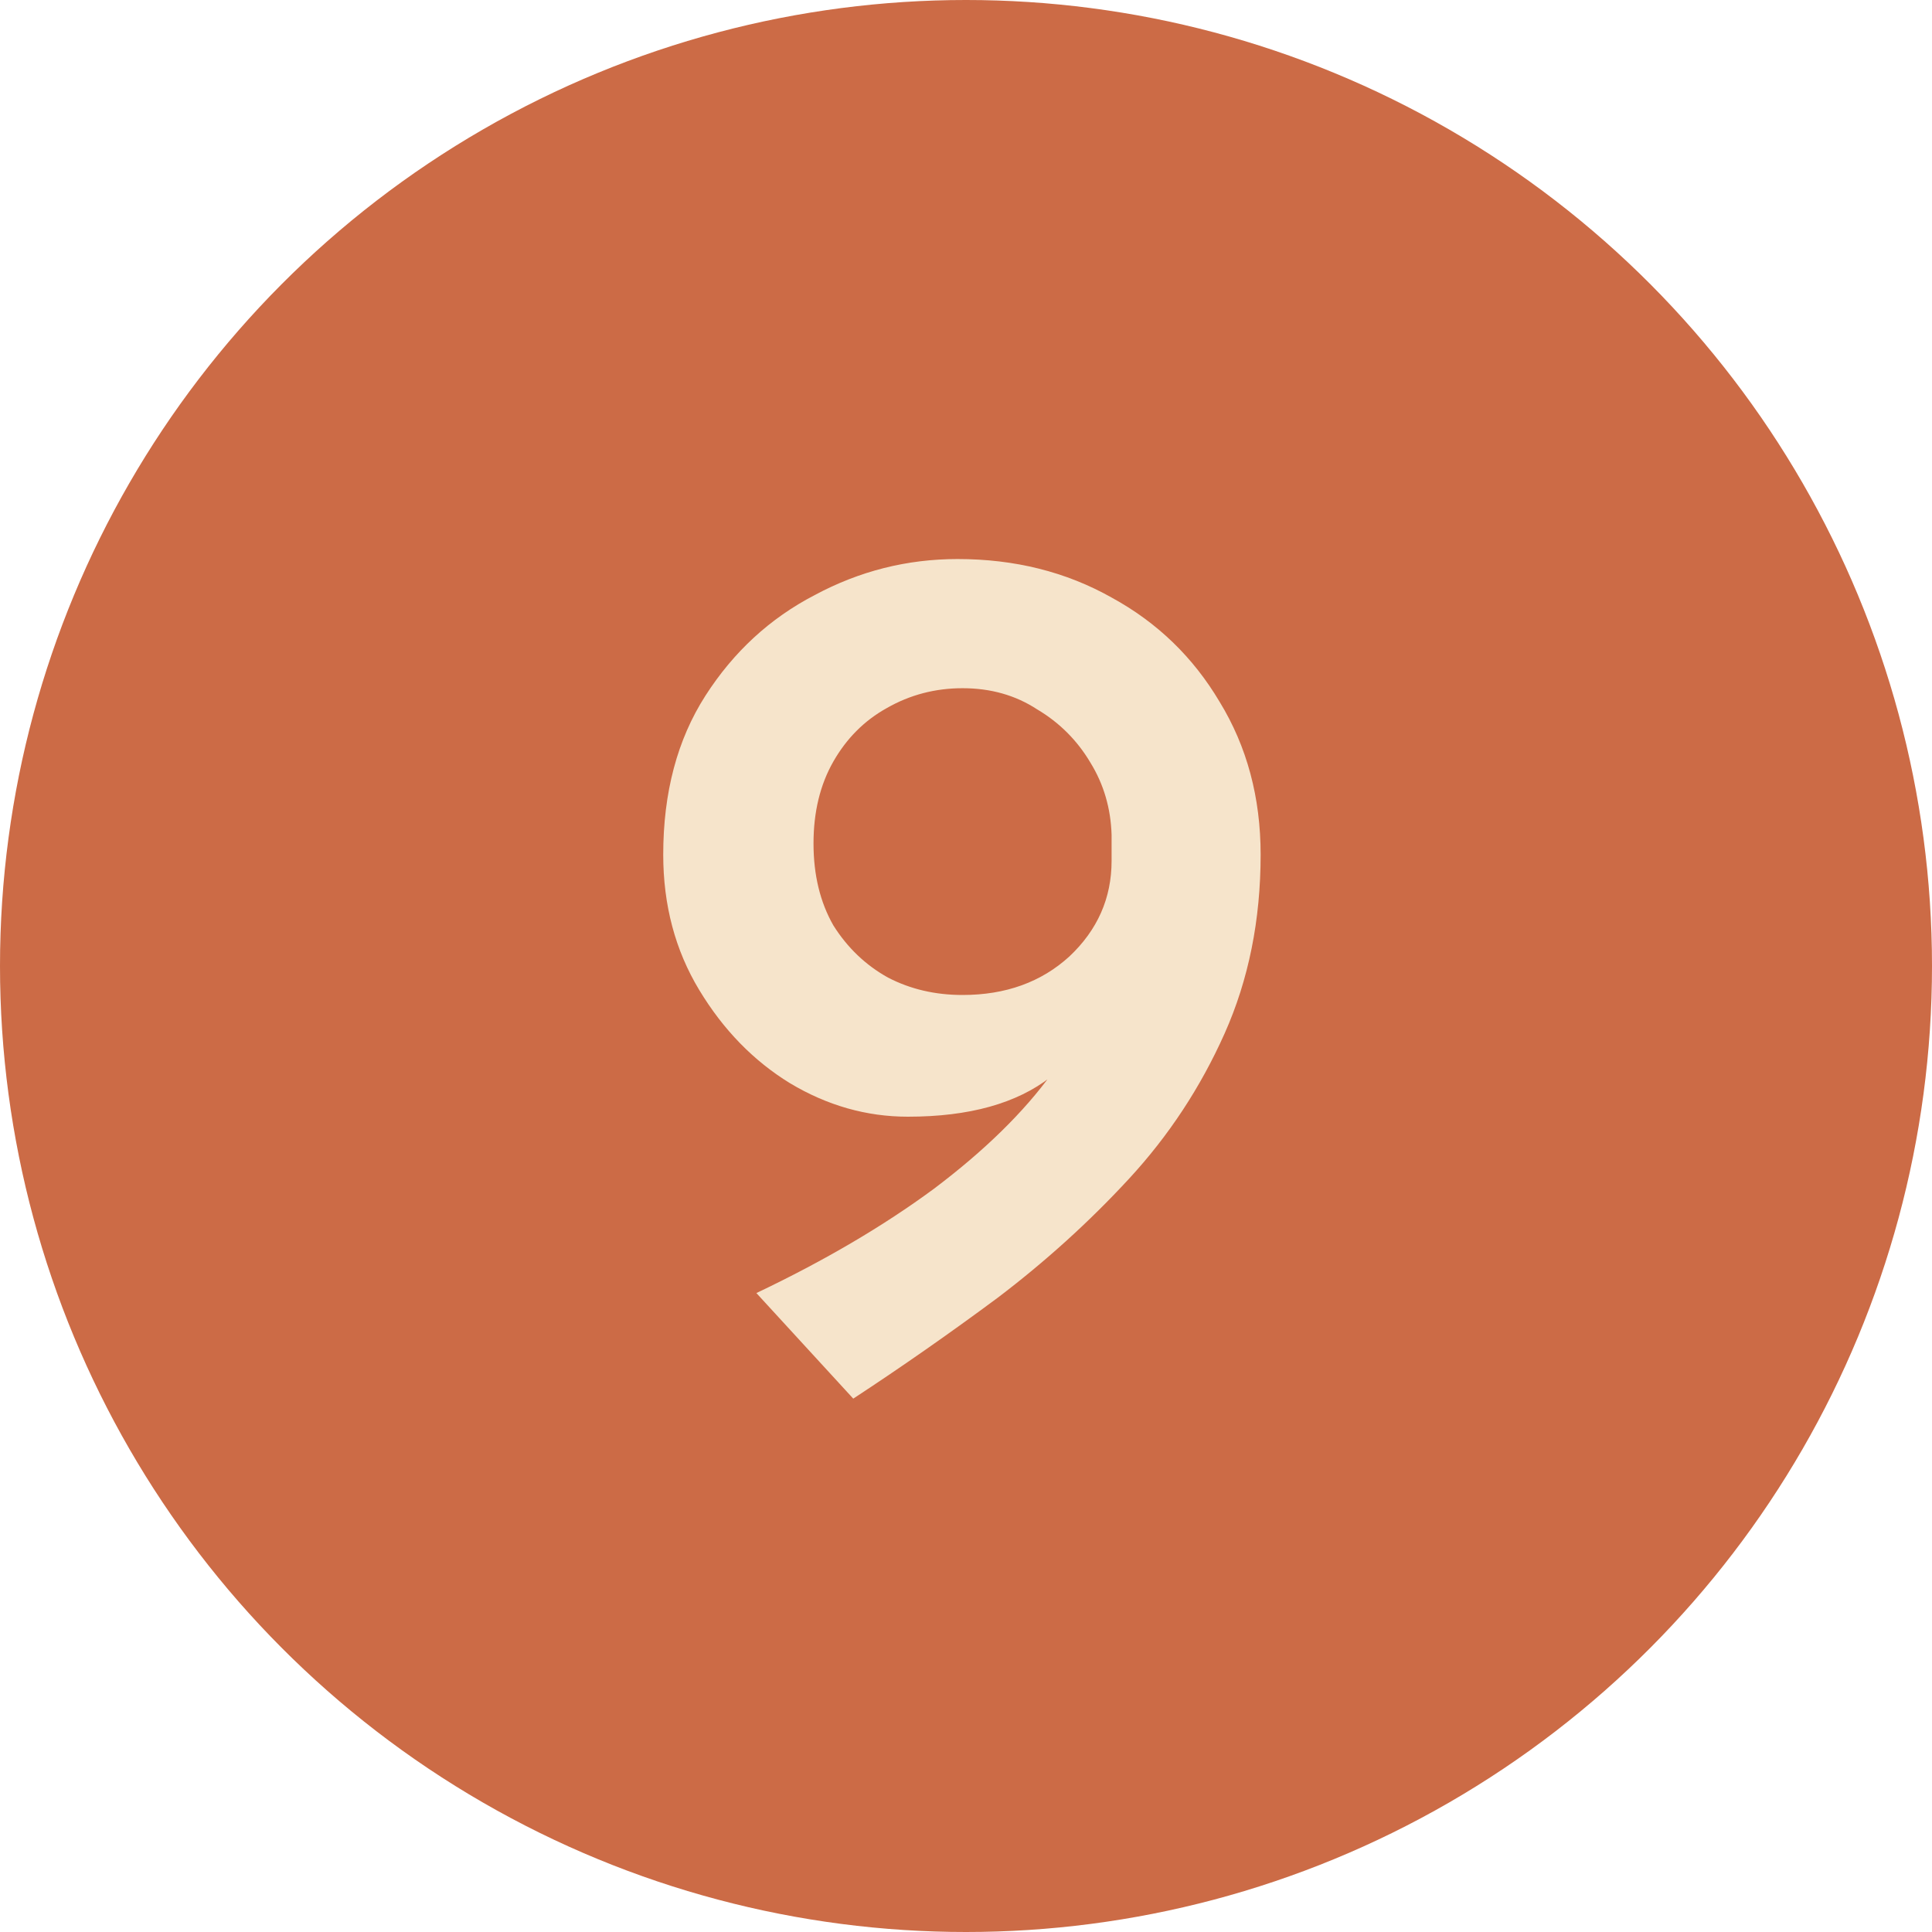
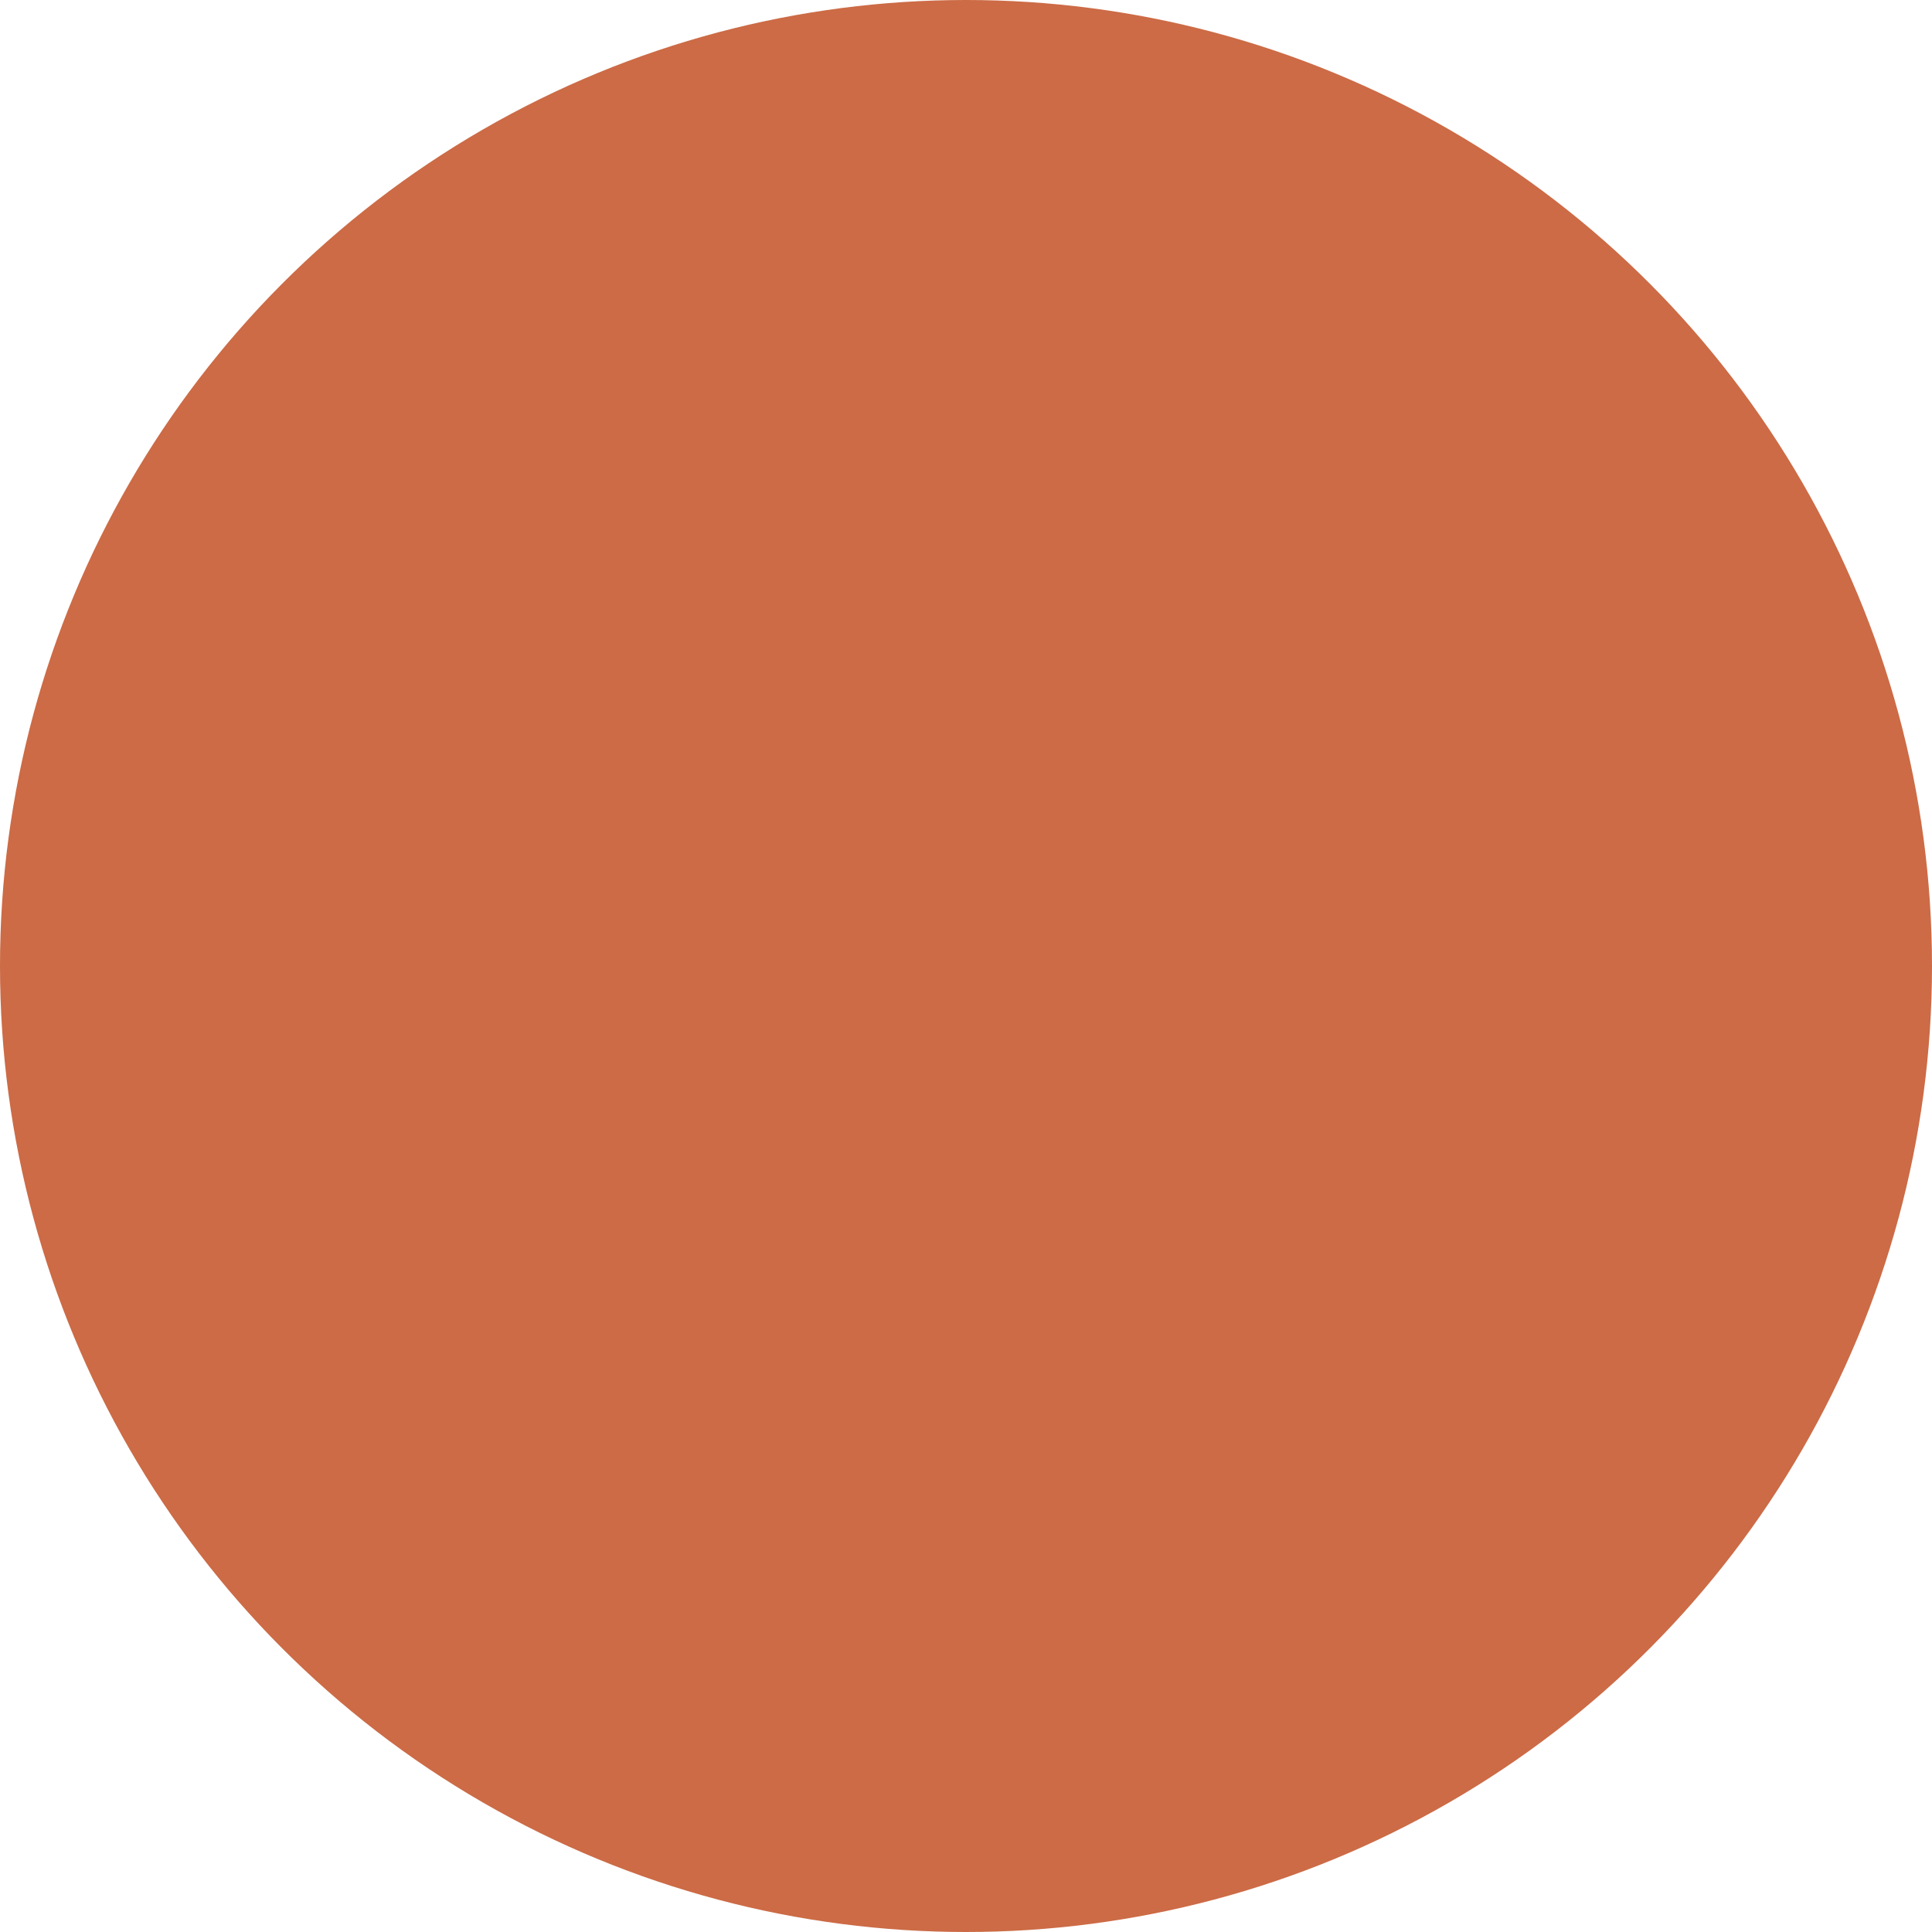
<svg xmlns="http://www.w3.org/2000/svg" width="28" height="28" viewBox="0 0 28 28" fill="none">
  <circle cx="14" cy="14" r="14" fill="#CC6B46" />
-   <path d="M13.158 16.184C12.558 16.184 11.988 16.022 11.448 15.698C10.92 15.374 10.482 14.924 10.134 14.348C9.786 13.772 9.612 13.118 9.612 12.386C9.612 11.486 9.816 10.718 10.224 10.082C10.632 9.446 11.16 8.96 11.808 8.624C12.456 8.276 13.146 8.102 13.878 8.102C14.706 8.102 15.45 8.288 16.11 8.66C16.77 9.02 17.292 9.524 17.676 10.172C18.072 10.82 18.27 11.558 18.27 12.386C18.27 13.334 18.096 14.198 17.748 14.978C17.4 15.758 16.938 16.46 16.362 17.084C15.786 17.708 15.15 18.284 14.454 18.812C13.758 19.328 13.062 19.814 12.366 20.27L10.962 18.74C11.946 18.272 12.804 17.768 13.536 17.228C14.268 16.676 14.838 16.118 15.246 15.554C15.666 14.99 15.9 14.45 15.948 13.934L16.506 13.97C16.158 14.678 15.732 15.224 15.228 15.608C14.736 15.992 14.046 16.184 13.158 16.184ZM13.95 14.42C14.574 14.42 15.09 14.234 15.498 13.862C15.906 13.478 16.11 13.016 16.11 12.476V12.098C16.098 11.714 15.996 11.366 15.804 11.054C15.612 10.73 15.354 10.472 15.03 10.28C14.718 10.076 14.358 9.974 13.95 9.974C13.554 9.974 13.188 10.07 12.852 10.262C12.528 10.442 12.27 10.7 12.078 11.036C11.886 11.372 11.79 11.768 11.79 12.224C11.79 12.68 11.886 13.076 12.078 13.412C12.282 13.736 12.546 13.988 12.87 14.168C13.194 14.336 13.554 14.42 13.95 14.42Z" fill="#F6E4CB" />
</svg>